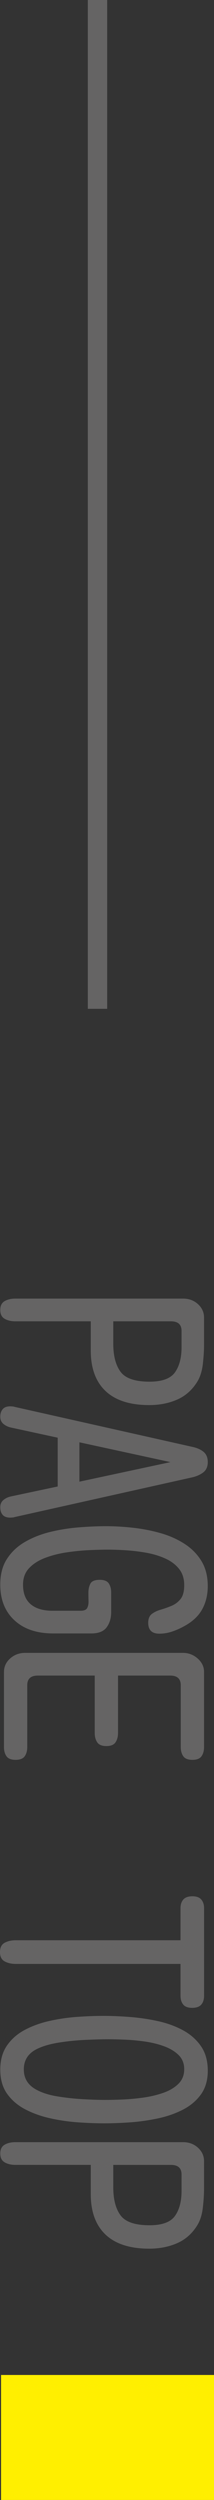
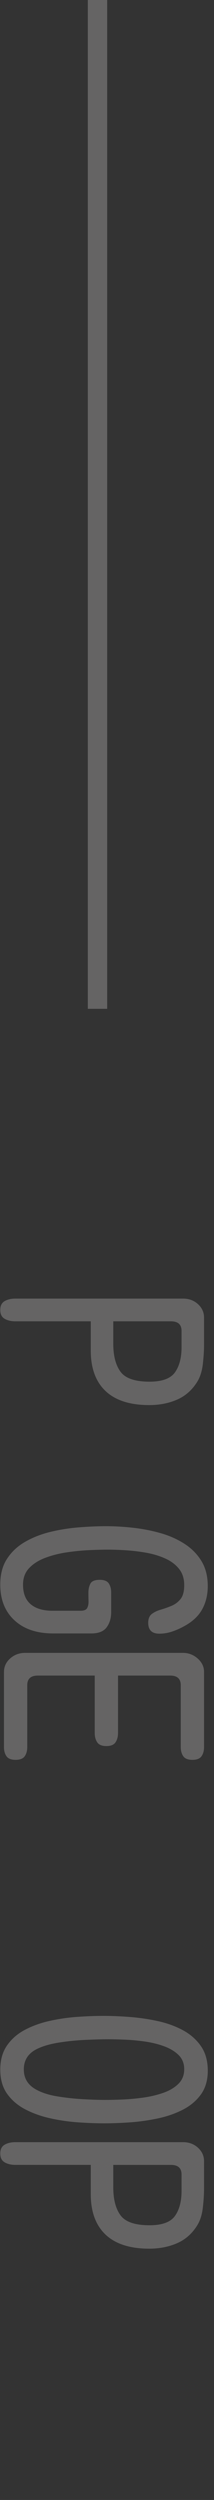
<svg xmlns="http://www.w3.org/2000/svg" id="_レイヤー_1" width="12" height="140" viewBox="0 0 12 140">
  <rect x="0" y="0" width="12" height="140" fill="#333333" stroke="none" />
  <defs>
    <style>.cls-1{fill:#ffef00;}.cls-2{fill:#656464;}</style>
  </defs>
  <rect class="cls-2" x="4.925" width="1.085" height="56.495" />
  <g>
    <path class="cls-2" d="M.015,73.358c0-.235,.082-.399,.245-.494,.163-.095,.364-.142,.601-.142H10.27c.327,0,.603,.104,.831,.31,.227,.208,.341,.46,.341,.758v1.528c0,.306-.022,.66-.067,1.062-.045,.4-.151,.737-.319,1.007-.287,.46-.663,.792-1.128,.994-.465,.203-.985,.305-1.558,.305-1.069,0-1.88-.257-2.434-.77-.554-.515-.836-1.258-.846-2.231v-1.69H.861c-.237,0-.438-.048-.601-.142-.163-.095-.245-.259-.245-.493Zm6.337,.636v1.257c0,.677,.136,1.199,.408,1.569,.272,.369,.814,.555,1.625,.555,.702,0,1.177-.174,1.425-.521,.247-.347,.371-.817,.371-1.413v-.906c0-.36-.198-.54-.594-.54h-3.235Z" />
-     <path class="cls-2" d="M.015,79.337c0-.172,.045-.311,.134-.42,.089-.108,.232-.162,.43-.162,.02,0,.059,.002,.119,.007s.094,.011,.104,.02l9.988,2.245c.257,.054,.465,.146,.623,.276,.158,.131,.238,.322,.238,.575,0,.262-.089,.457-.267,.588-.178,.131-.396,.224-.653,.277l-9.929,2.218c-.01,.01-.045,.016-.104,.02s-.099,.007-.119,.007c-.198,0-.341-.052-.43-.155-.089-.104-.134-.246-.134-.426,0-.172,.059-.307,.178-.406,.119-.099,.262-.167,.43-.202l2.612-.555v-2.732l-2.612-.567c-.169-.036-.312-.105-.43-.203-.119-.1-.178-.234-.178-.405Zm4.438,1.433v2.205l5.105-1.096-5.105-1.109Z" />
    <path class="cls-2" d="M.015,88.74c0-.577,.126-1.06,.379-1.446,.252-.389,.588-.704,1.009-.947,.42-.243,.888-.428,1.402-.555,.514-.126,1.046-.212,1.595-.257,.549-.045,1.066-.067,1.551-.067s.989,.029,1.514,.088c.524,.059,1.034,.157,1.529,.298,.495,.14,.942,.338,1.343,.595,.401,.257,.72,.579,.957,.967,.237,.388,.356,.856,.356,1.406,0,.487-.104,.92-.312,1.299s-.544,.694-1.009,.946c-.208,.117-.43,.217-.668,.298-.237,.081-.48,.122-.727,.122-.416,0-.623-.203-.623-.609,0-.226,.067-.39,.2-.493,.134-.103,.302-.185,.505-.243,.202-.059,.406-.131,.609-.217,.202-.086,.371-.214,.505-.386,.134-.171,.2-.428,.2-.77,0-.37-.099-.676-.297-.92-.198-.243-.46-.438-.787-.581-.326-.145-.683-.25-1.068-.318-.386-.067-.767-.112-1.143-.135-.376-.023-.708-.034-.994-.034-.277,0-.619,.009-1.024,.027-.406,.018-.824,.059-1.254,.122-.43,.062-.834,.164-1.21,.304-.376,.14-.681,.331-.913,.575-.233,.243-.349,.555-.349,.933,0,.487,.143,.853,.43,1.096,.287,.243,.692,.365,1.217,.365h1.588c.188,0,.309-.052,.364-.155,.054-.105,.079-.232,.074-.386-.005-.153-.007-.312-.007-.474,0-.189,.037-.356,.111-.5,.074-.144,.25-.217,.527-.217,.247,0,.416,.068,.505,.203,.089,.136,.134,.302,.134,.5v1.109c0,.333-.084,.615-.252,.846-.169,.229-.455,.345-.861,.345H2.983c-.92,0-1.645-.246-2.174-.737-.53-.491-.794-1.156-.794-1.995Z" />
    <path class="cls-2" d="M.223,93.631c0-.298,.116-.55,.349-.758,.232-.207,.512-.311,.839-.311H10.255c.316,0,.594,.105,.831,.317,.238,.212,.356,.462,.356,.751v4.206c0,.207-.047,.378-.141,.514-.094,.135-.265,.203-.512,.203s-.418-.068-.512-.203c-.094-.136-.141-.307-.141-.514v-3.463c0-.36-.198-.54-.594-.54h-2.924v3.218c0,.208-.047,.381-.141,.521-.094,.14-.265,.209-.512,.209s-.418-.069-.512-.209c-.094-.141-.141-.313-.141-.521v-3.218H2.122c-.396,0-.594,.18-.594,.54v3.463c0,.207-.047,.378-.141,.514-.094,.135-.265,.203-.512,.203s-.418-.068-.512-.203c-.094-.136-.141-.307-.141-.514v-4.206Z" />
-     <path class="cls-2" d="M0,109.317c0-.252,.086-.426,.26-.52,.173-.095,.383-.142,.631-.142H10.122v-1.799c0-.198,.052-.358,.156-.48,.104-.121,.275-.183,.512-.183,.227,0,.393,.061,.497,.183,.104,.122,.156,.282,.156,.48v4.909c0,.207-.052,.372-.156,.493-.104,.122-.275,.183-.512,.183s-.406-.063-.505-.189c-.099-.126-.148-.288-.148-.486v-1.785H.89c-.248,0-.458-.048-.631-.143-.173-.095-.26-.268-.26-.521Z" />
    <path class="cls-2" d="M.015,115.907c0-.541,.126-.994,.379-1.359,.252-.365,.588-.658,1.009-.879,.42-.221,.885-.388,1.395-.5,.509-.113,1.026-.188,1.551-.224,.524-.036,1.009-.054,1.454-.054,.455,0,.947,.02,1.477,.061,.529,.041,1.051,.117,1.566,.23,.514,.112,.982,.281,1.402,.507,.42,.225,.759,.522,1.017,.892,.257,.369,.386,.829,.386,1.379,0,.532-.129,.977-.386,1.332-.258,.356-.599,.642-1.024,.859-.426,.216-.896,.379-1.41,.486-.515,.108-1.031,.181-1.551,.217-.519,.036-.997,.054-1.432,.054-.445,0-.93-.018-1.454-.054-.525-.036-1.044-.11-1.558-.224-.515-.112-.985-.279-1.41-.5-.426-.221-.767-.512-1.024-.872-.258-.36-.386-.812-.386-1.353Zm1.321-.014c0,.505,.238,.884,.712,1.136,.316,.172,.71,.296,1.18,.372,.47,.077,.947,.129,1.432,.156,.484,.026,.9,.04,1.247,.04,.247,0,.554-.007,.92-.021,.366-.014,.752-.047,1.158-.102,.406-.054,.787-.142,1.143-.264,.356-.121,.646-.29,.868-.507,.223-.216,.334-.491,.334-.825,0-.324-.107-.59-.319-.798-.213-.207-.488-.372-.824-.493-.337-.122-.7-.21-1.091-.264-.391-.055-.764-.088-1.121-.102-.356-.014-.653-.021-.89-.021-.356,0-.784,.012-1.284,.034-.5,.023-.992,.072-1.477,.148-.485,.076-.891,.191-1.217,.345-.515,.243-.772,.631-.772,1.163Z" />
    <path class="cls-2" d="M.015,120.599c0-.235,.082-.399,.245-.494s.364-.142,.601-.142H10.27c.327,0,.603,.103,.831,.31,.227,.208,.341,.46,.341,.758v1.528c0,.306-.022,.66-.067,1.062-.045,.4-.151,.737-.319,1.007-.287,.46-.663,.792-1.128,.994-.465,.203-.985,.305-1.558,.305-1.069,0-1.88-.257-2.434-.771-.554-.515-.836-1.258-.846-2.231v-1.69H.861c-.237,0-.438-.048-.601-.143s-.245-.259-.245-.493Zm6.337,.636v1.257c0,.677,.136,1.199,.408,1.569,.272,.369,.814,.555,1.625,.555,.702,0,1.177-.174,1.425-.521,.247-.347,.371-.817,.371-1.413v-.906c0-.36-.198-.54-.594-.54h-3.235Z" />
  </g>
-   <rect class="cls-1" x=".059" y="133" width="11.941" height="7" />
</svg>